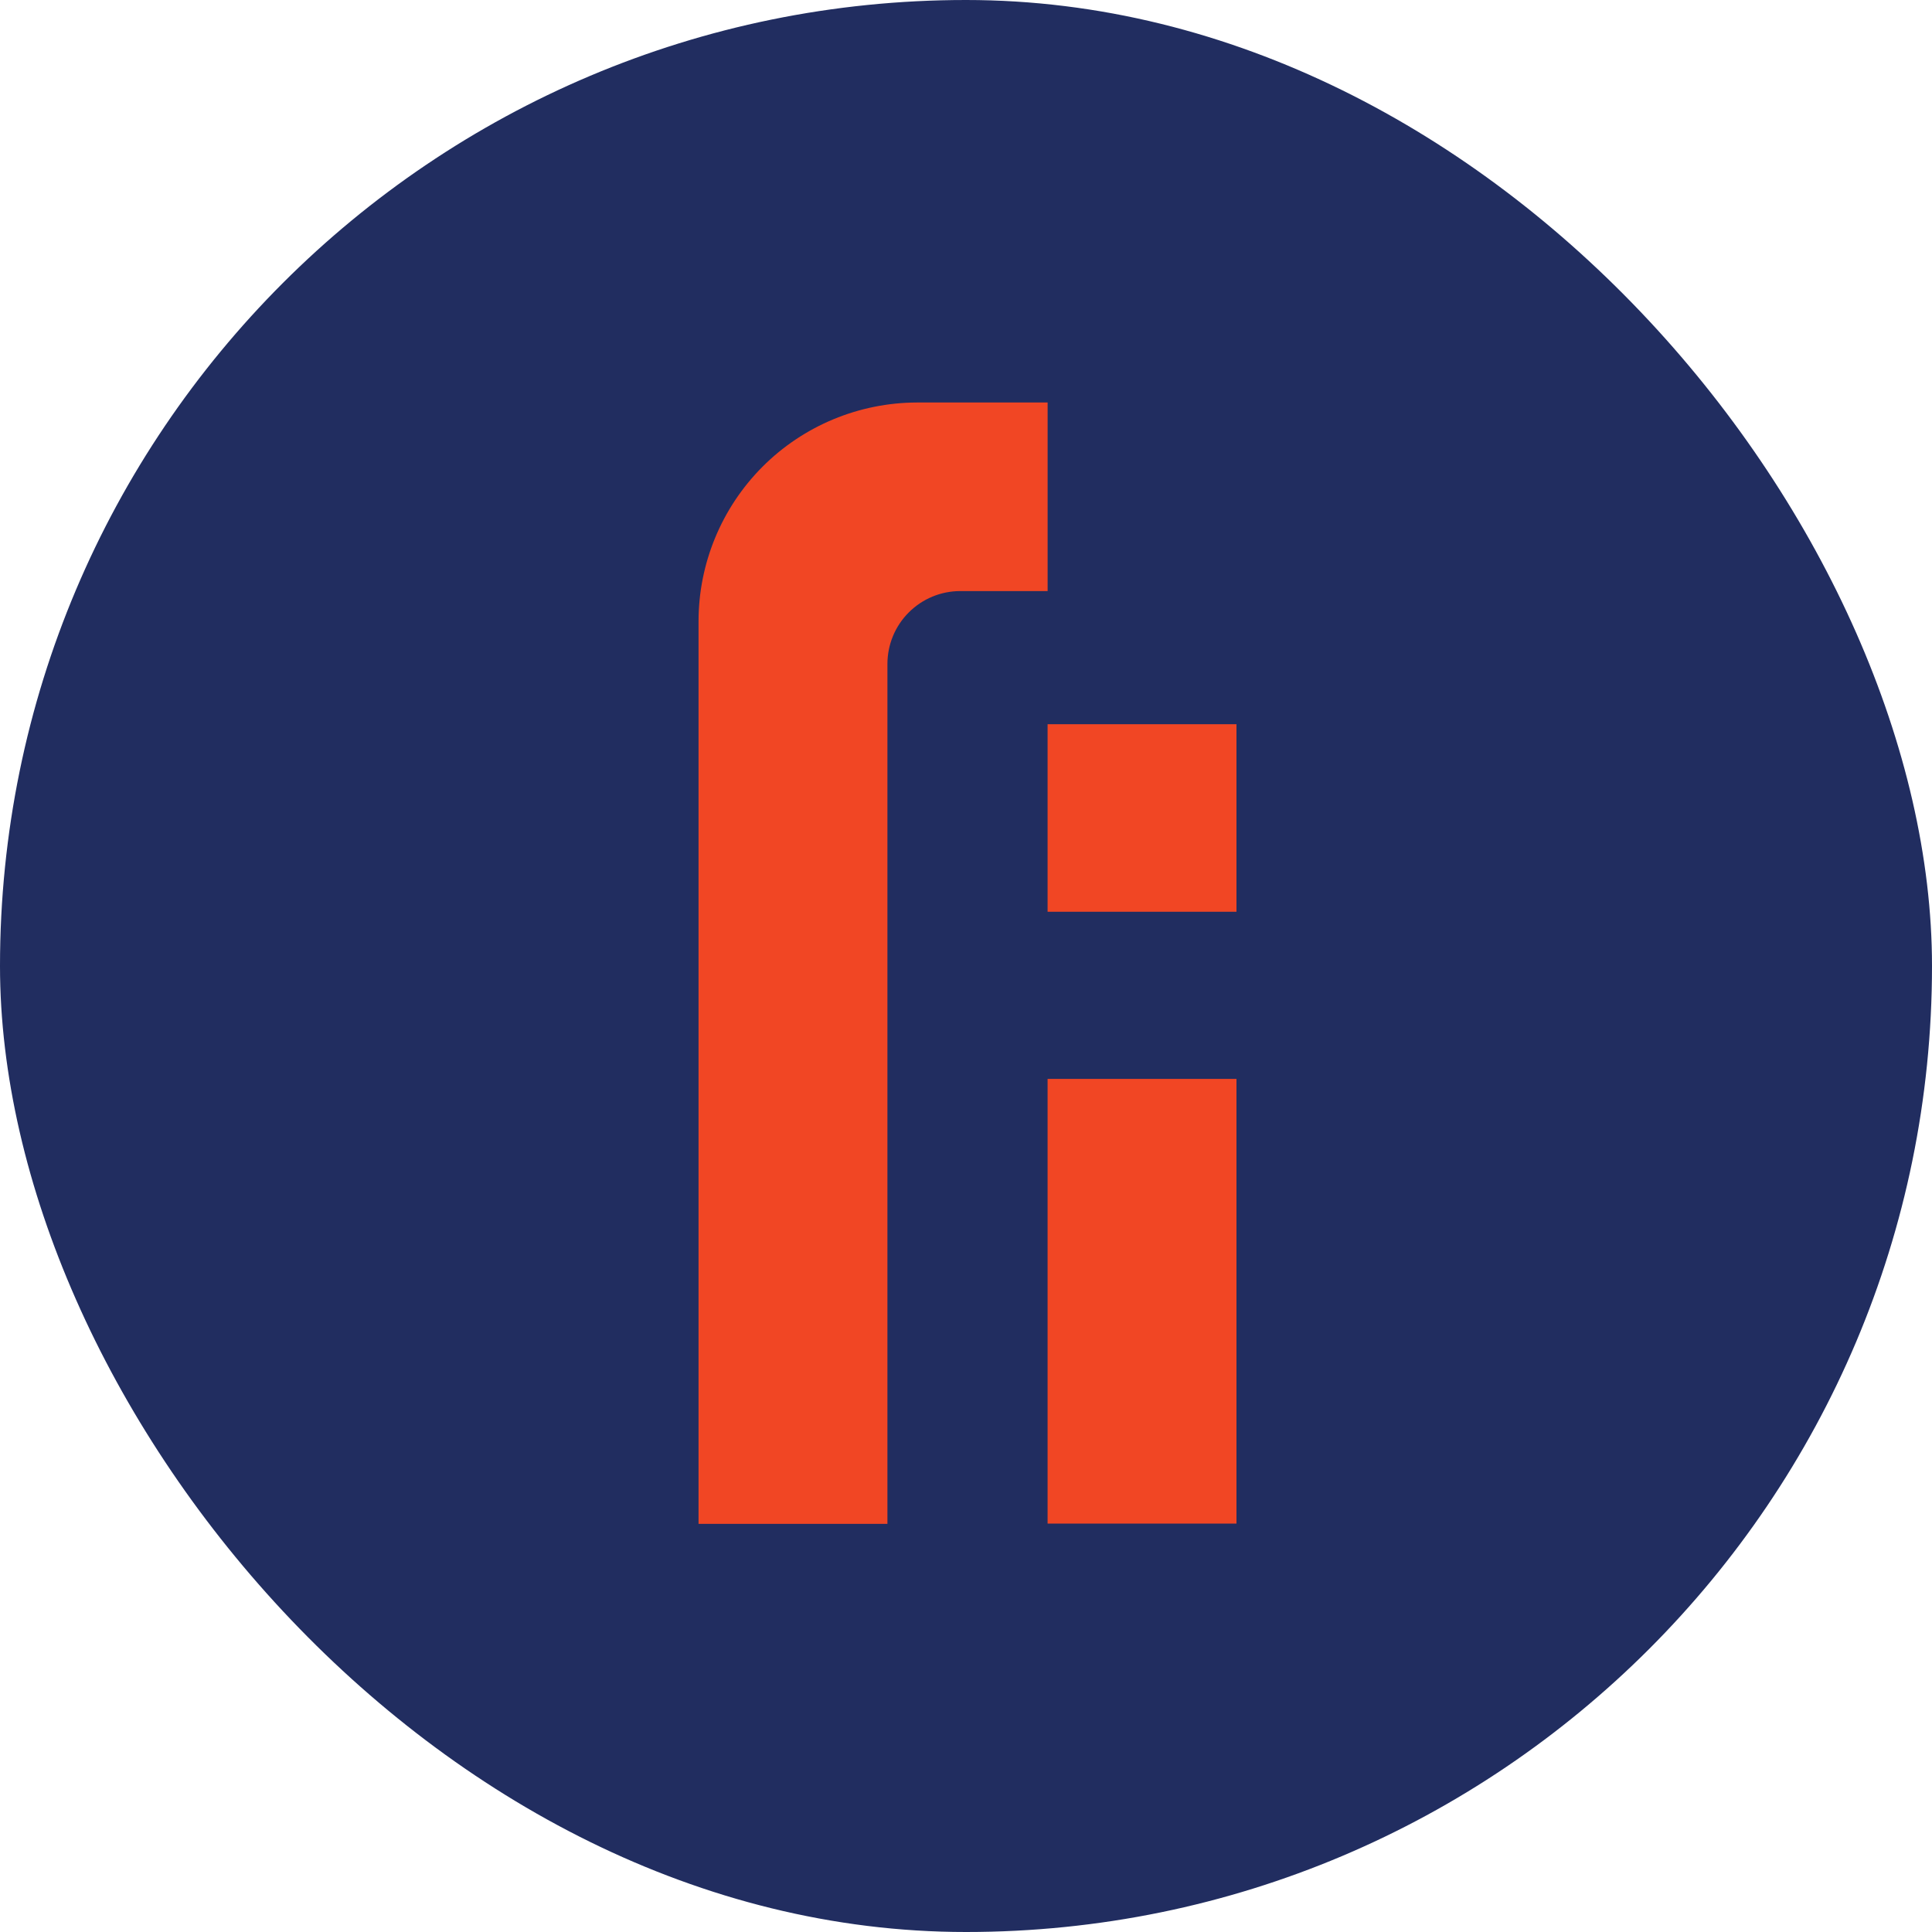
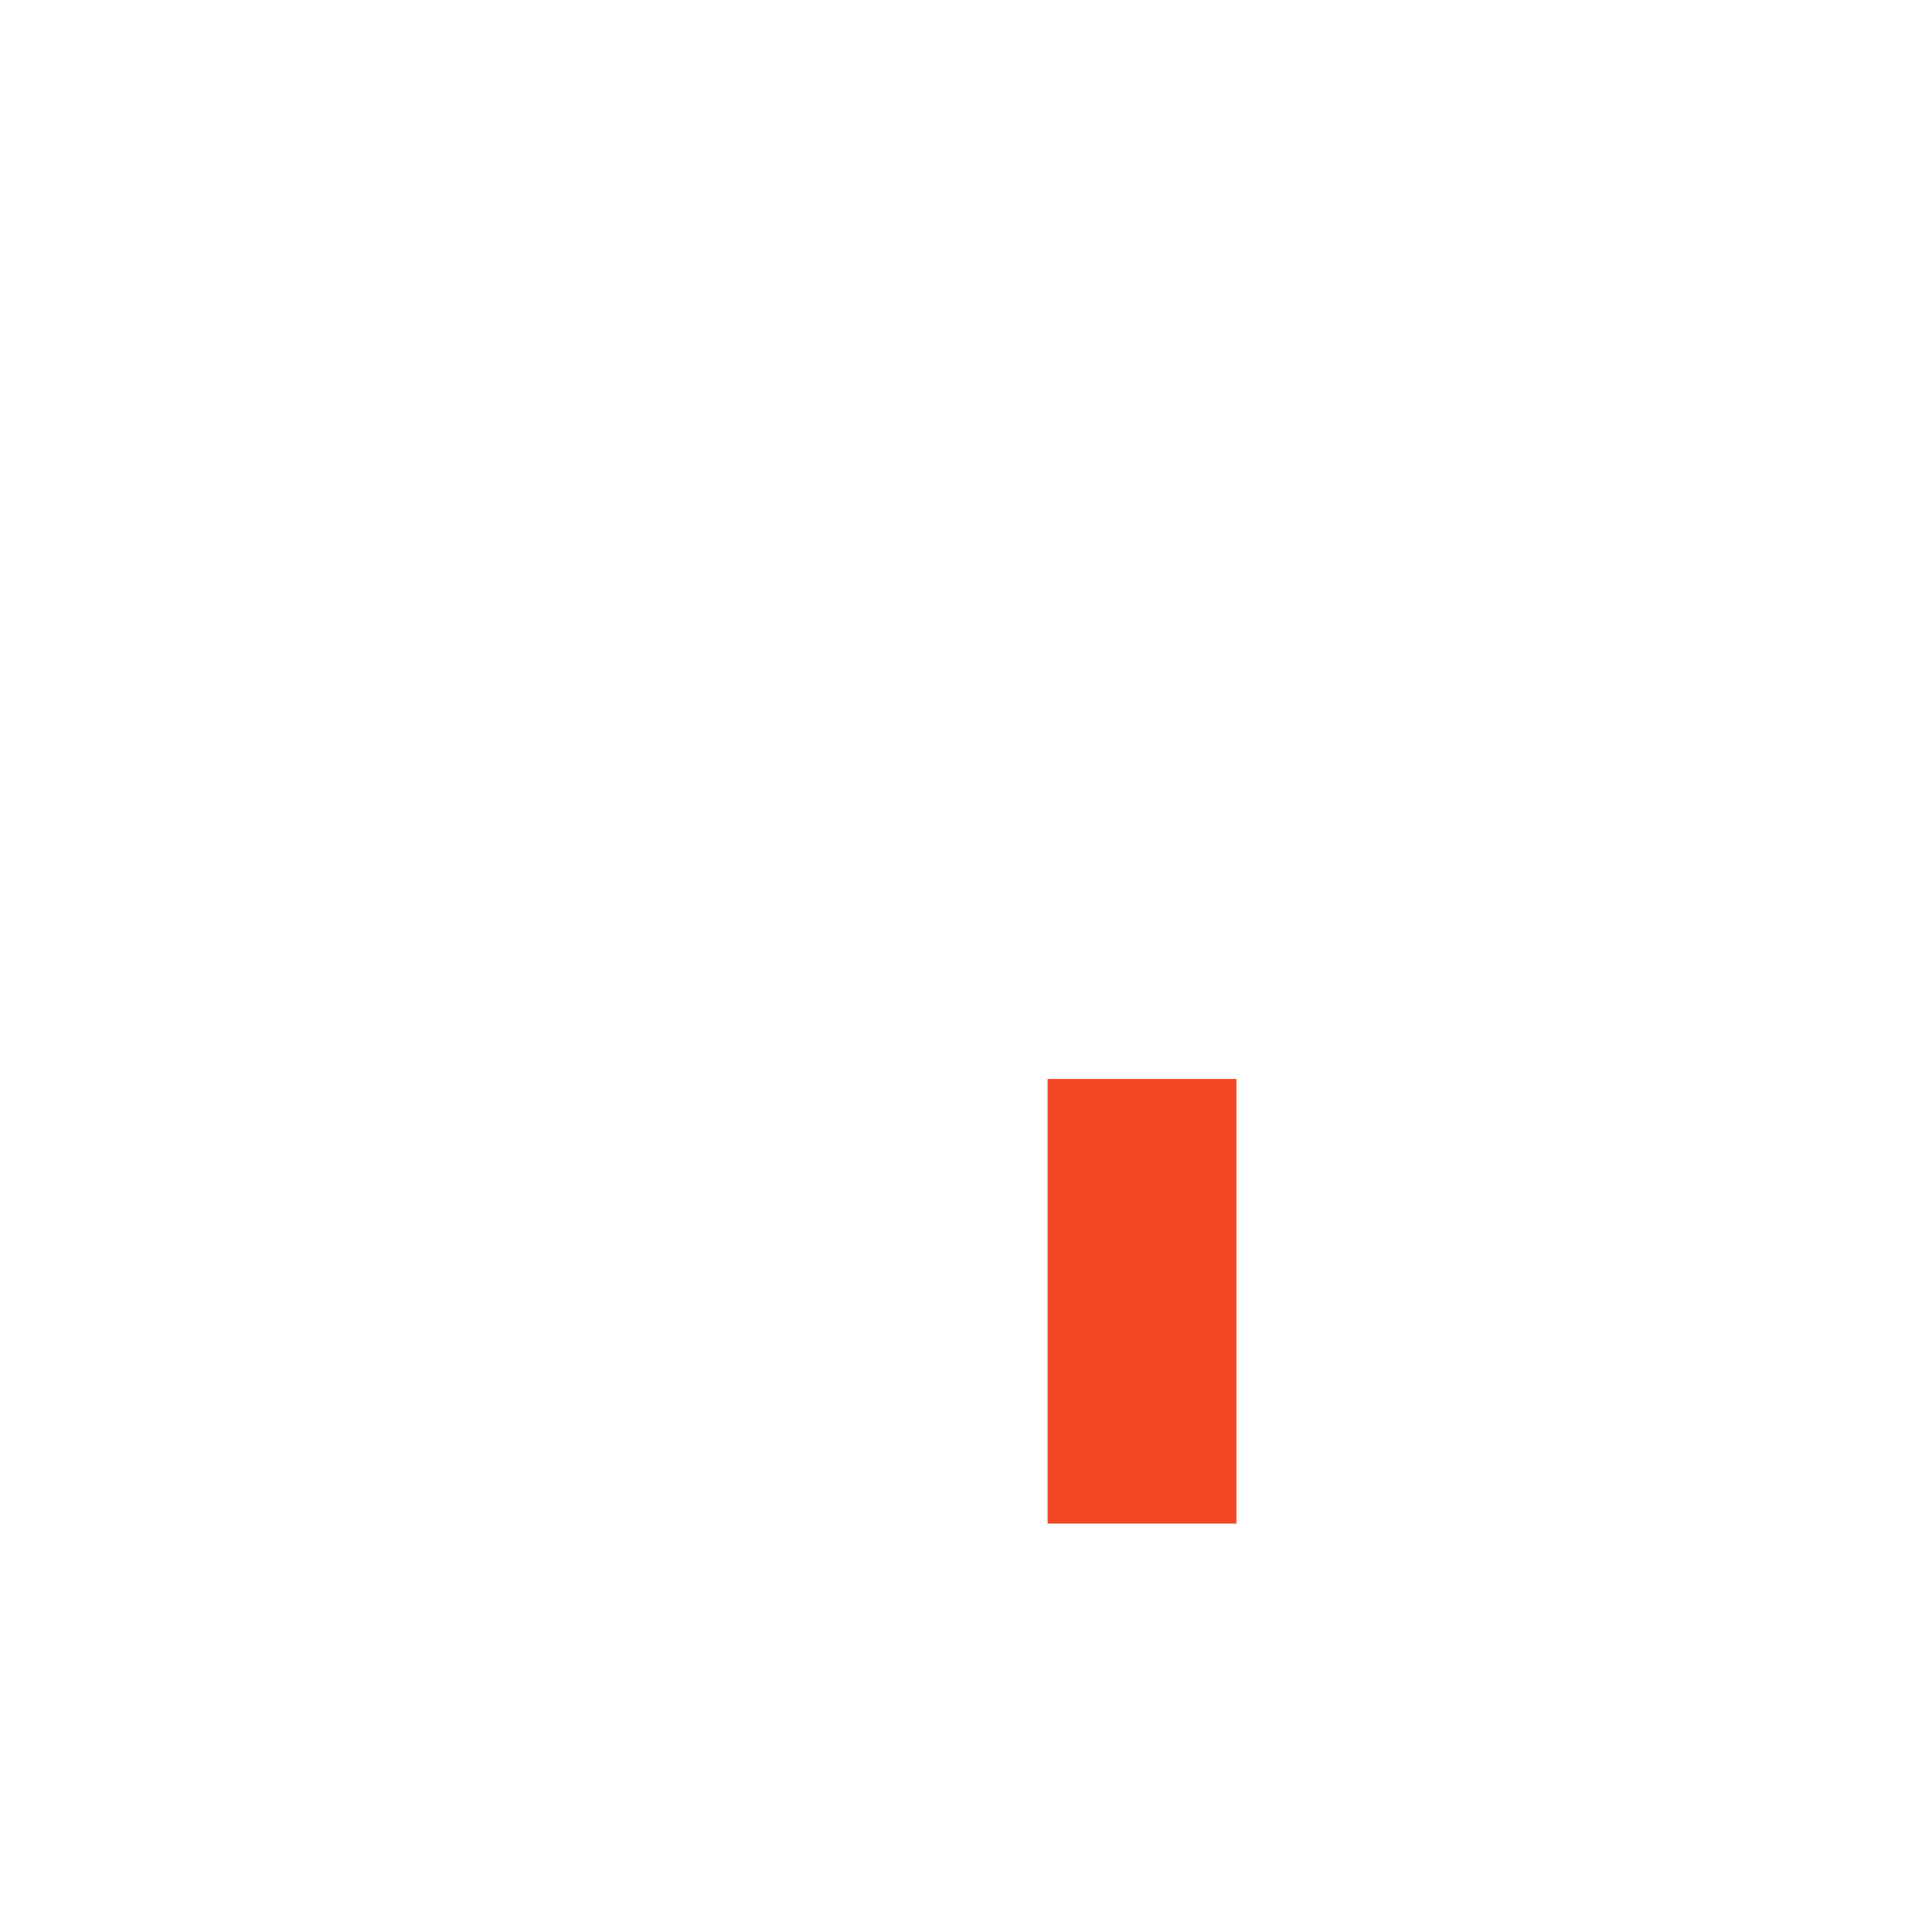
<svg xmlns="http://www.w3.org/2000/svg" width="48" height="48" viewBox="0 0 48 48" fill="none">
-   <rect width="48" height="48" rx="24" fill="#212D60" />
-   <path d="M26.027 26.805H30.72V37.853H26.027V26.805Z" fill="#F14624" />
-   <path d="M26.027 17.993H30.72V22.652H26.027V17.993Z" fill="#F14624" />
-   <path d="M26.028 10H22.78C21.34 10.004 19.96 10.578 18.943 11.597C17.927 12.617 17.355 13.998 17.355 15.438V37.86H22.048V16.496C22.048 16.016 22.238 15.555 22.578 15.216C22.917 14.876 23.378 14.685 23.858 14.685H26.028V10Z" fill="#F14624" />
+   <path d="M26.027 26.805H30.72V37.853H26.027V26.805" fill="#F14624" />
</svg>